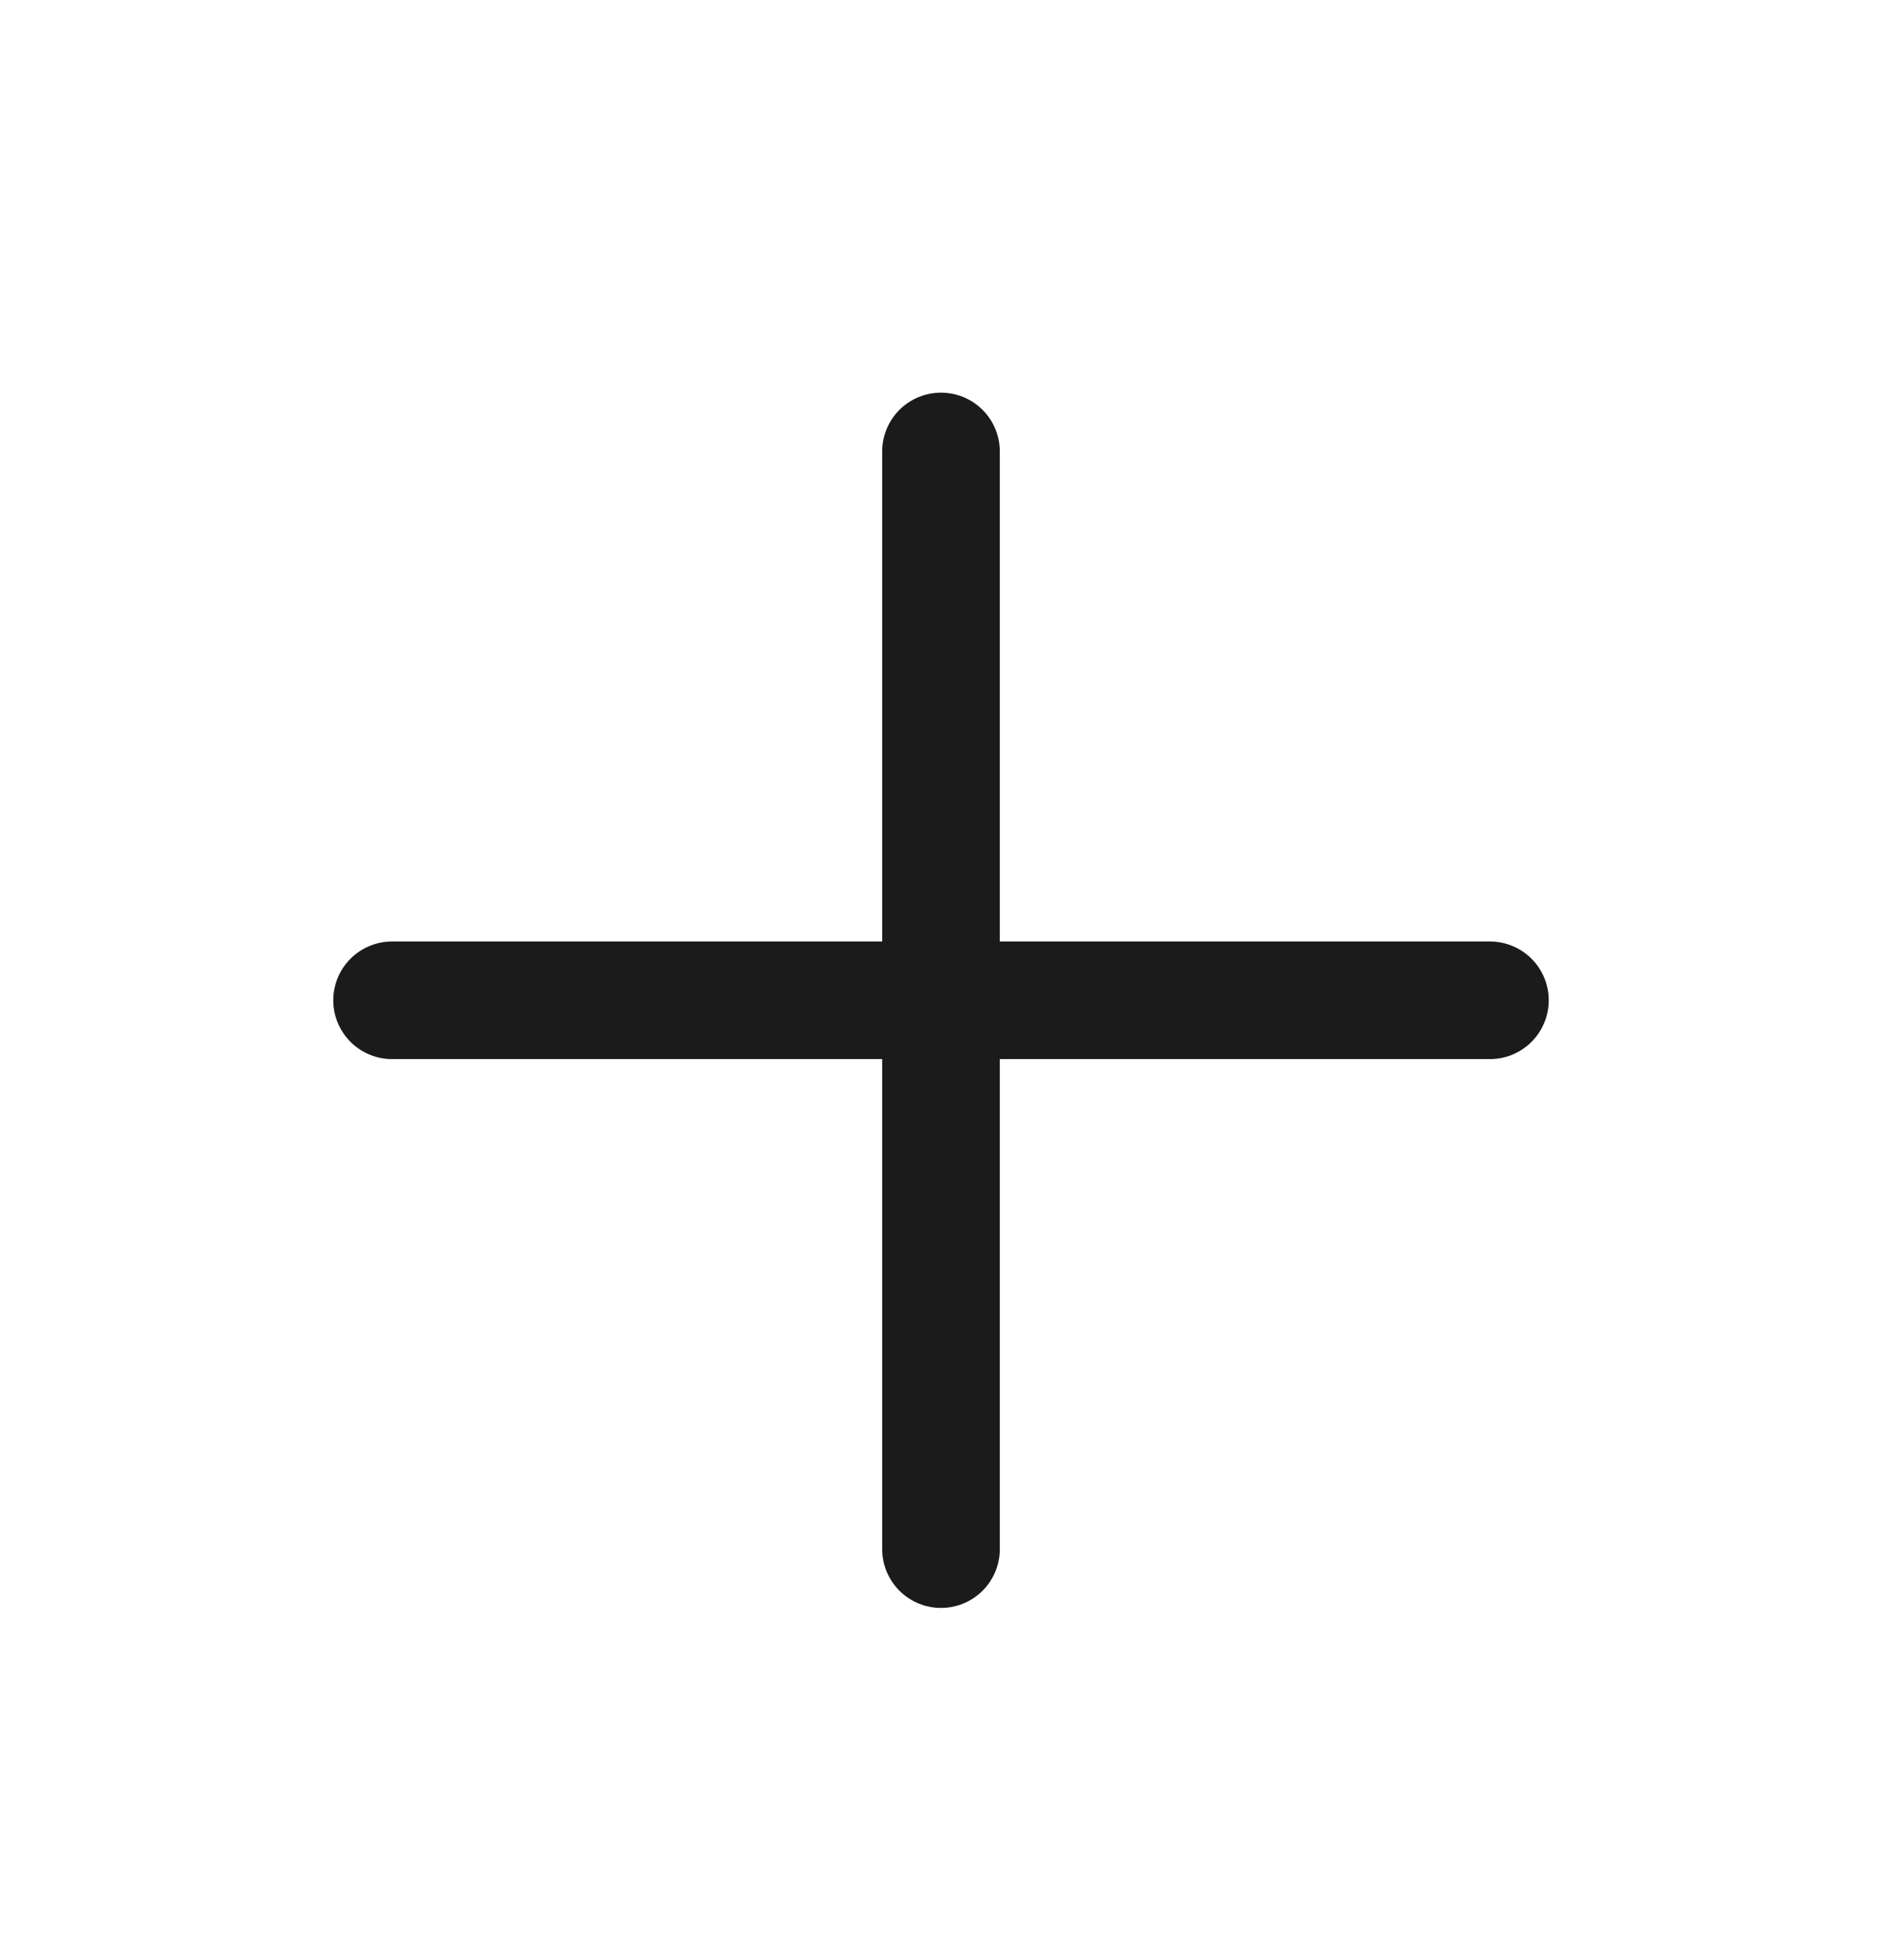
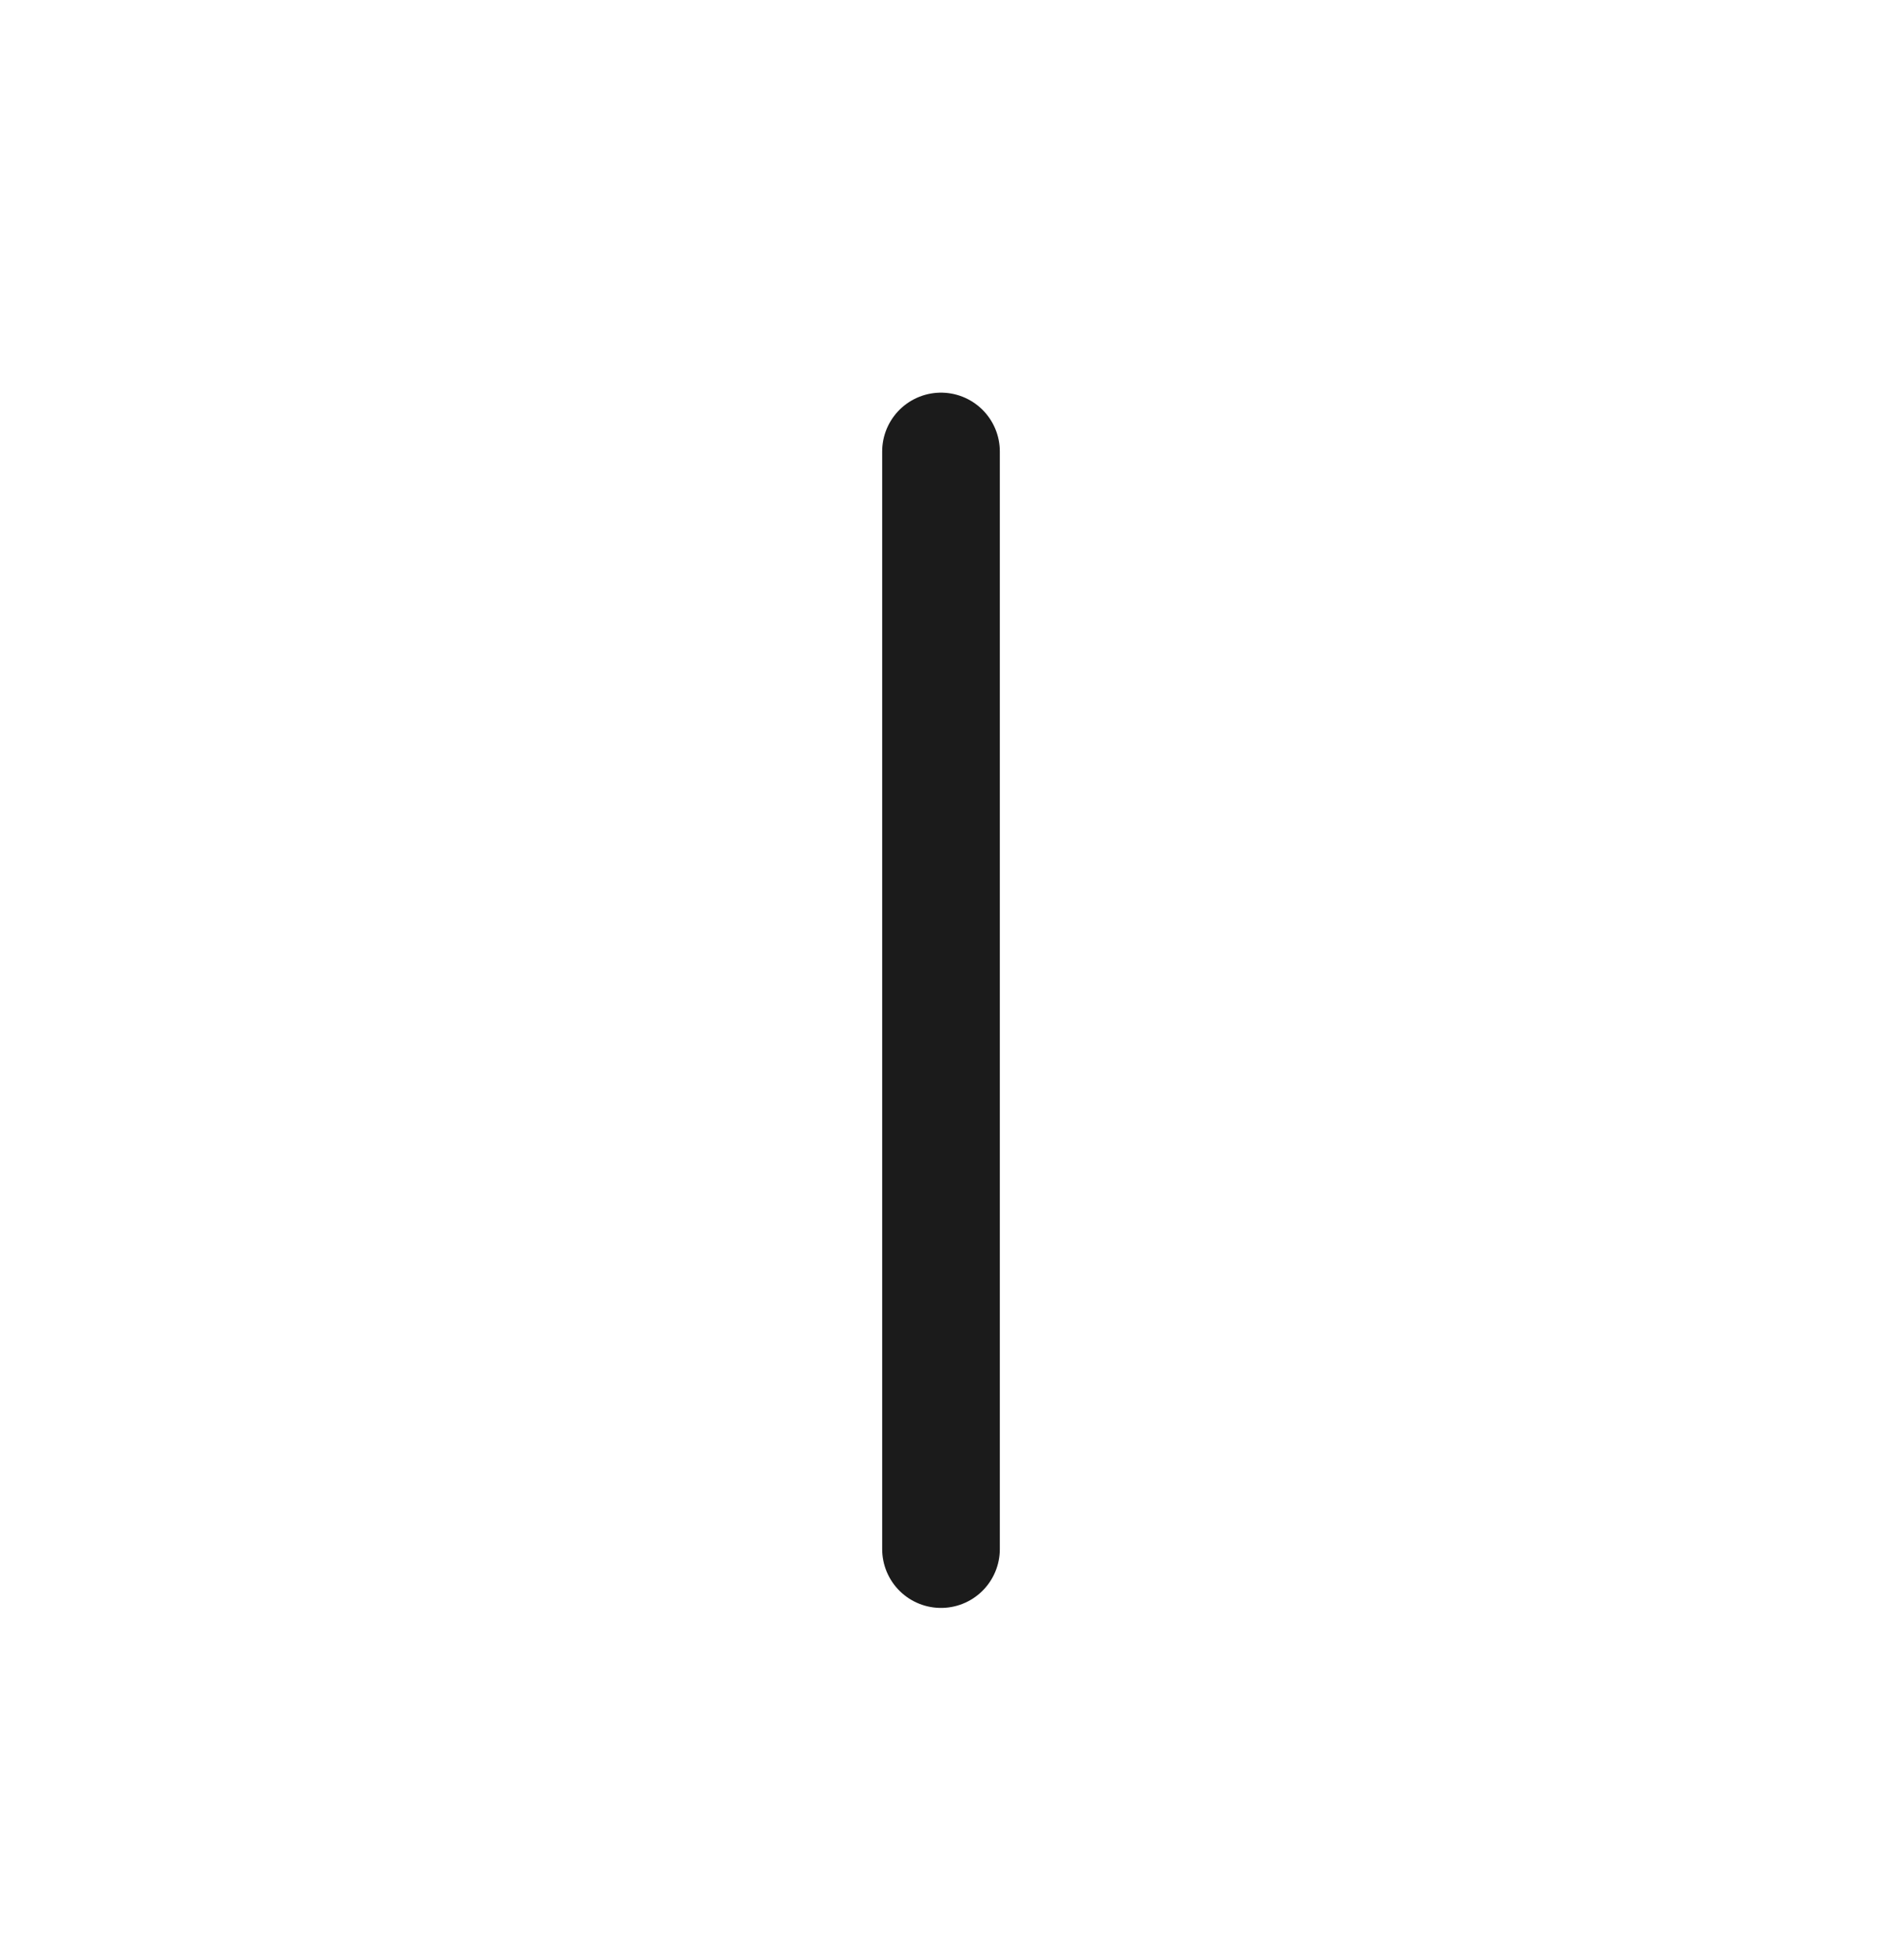
<svg xmlns="http://www.w3.org/2000/svg" width="24" height="25" viewBox="0 0 24 25" fill="none">
-   <path d="M5 12.758H19" stroke="#1B1B1B" stroke-width="1.5" stroke-linecap="round" stroke-linejoin="round" />
  <path d="M12 5.758V19.758" stroke="#1B1B1B" stroke-width="1.5" stroke-linecap="round" stroke-linejoin="round" />
</svg>